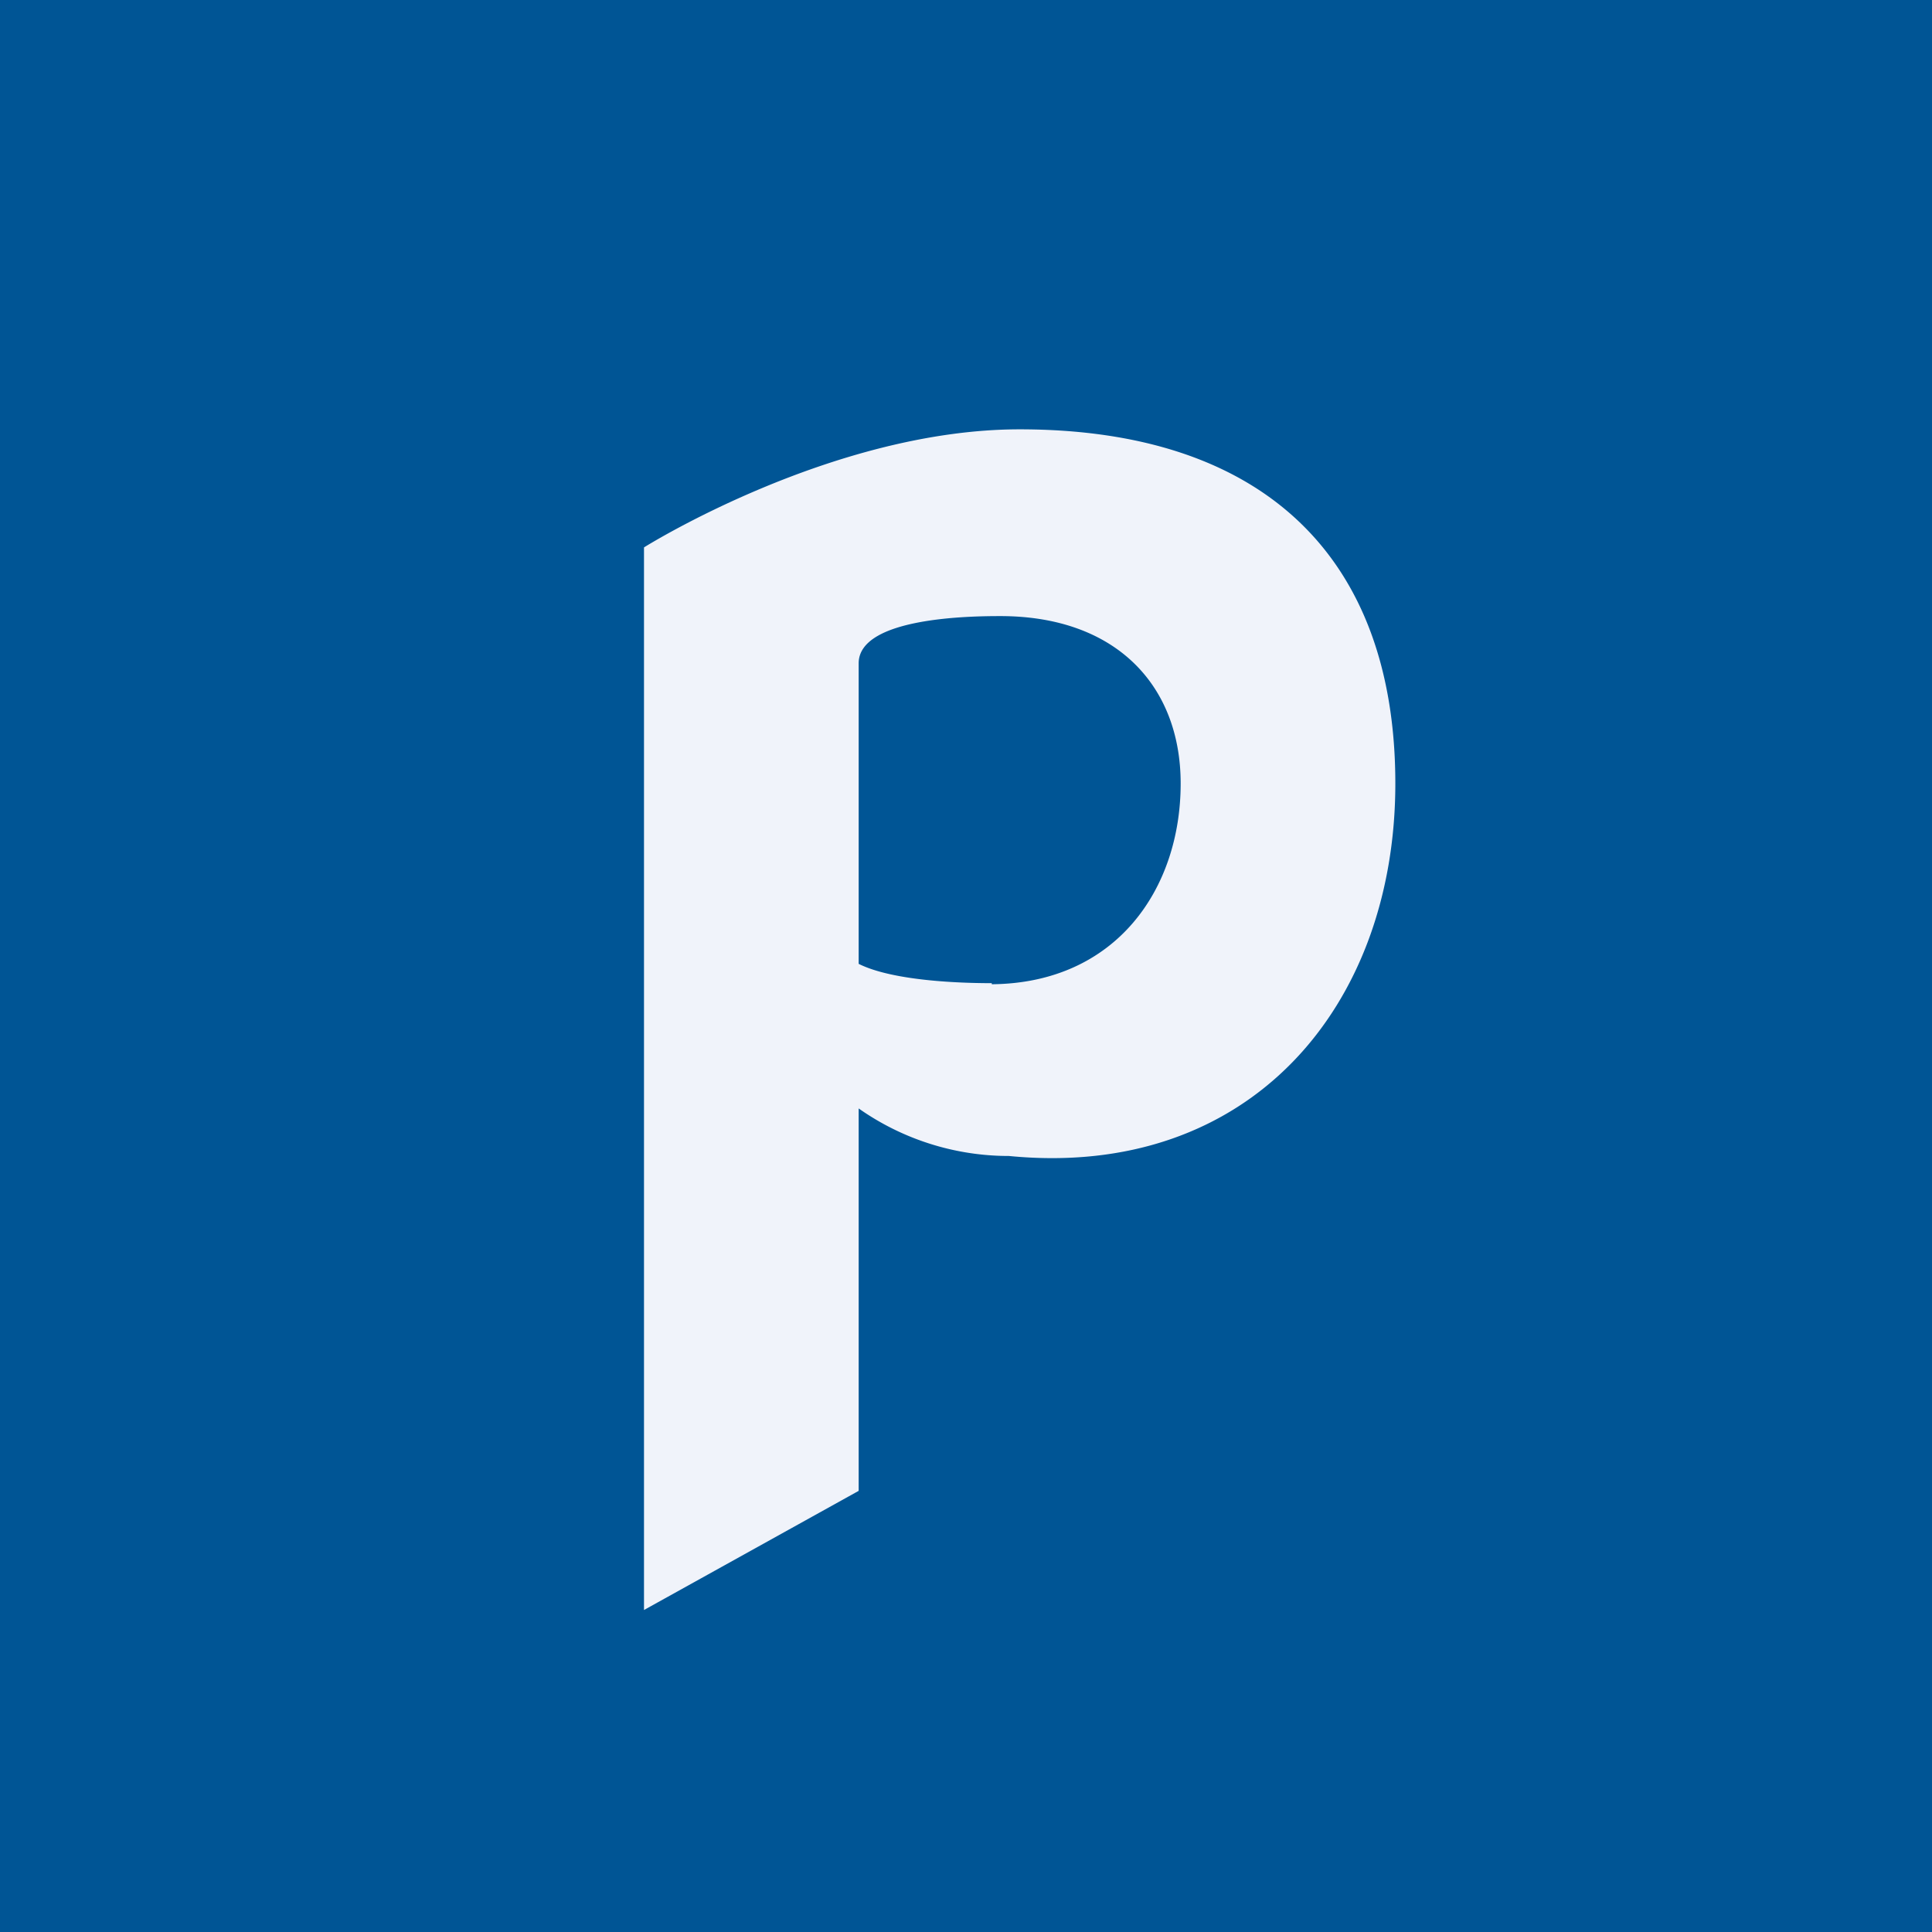
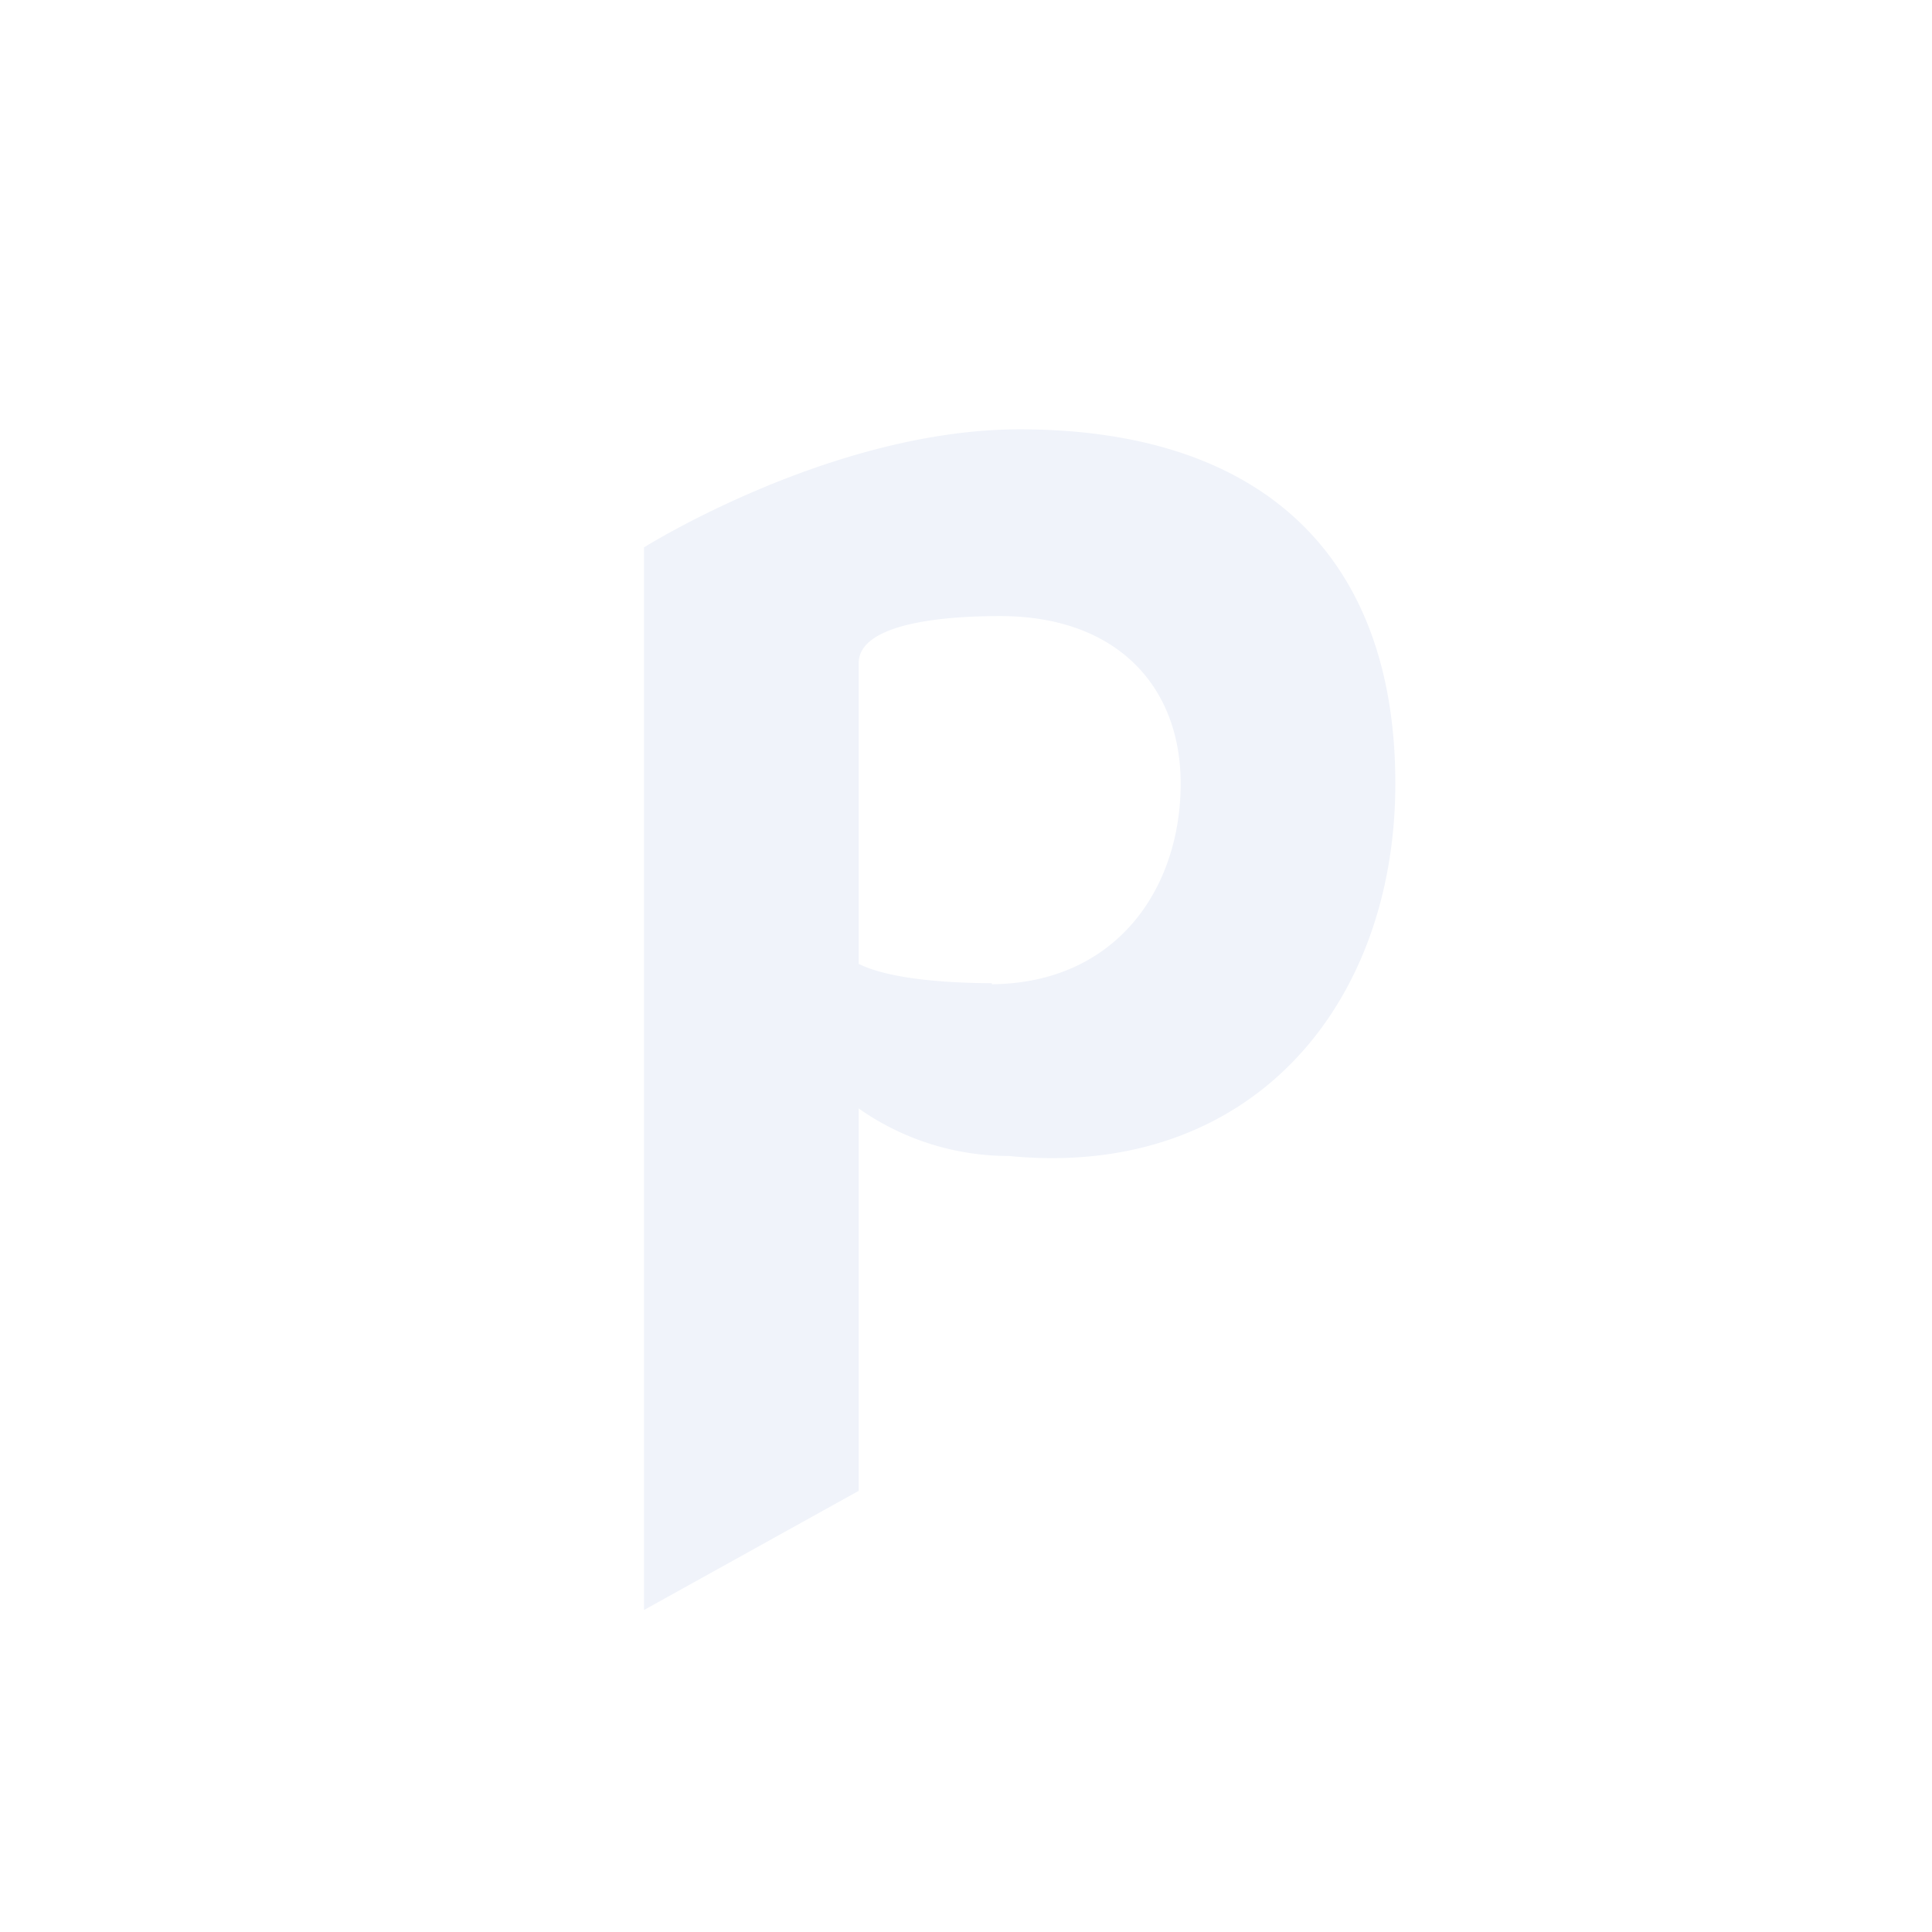
<svg xmlns="http://www.w3.org/2000/svg" width="18" height="18" viewBox="0 0 18 18">
-   <path fill="#005595" d="M0 0h18v18H0z" />
  <path d="M9.4 10.77a2.43 2.43 0 0 1-1.6-.6L8 9.5v4.39L6 15V5.1S7.75 4 9.5 4C11.78 4 13 5.2 13 7.3c0 2.07-1.35 3.69-3.6 3.47Zm-.16-1.6C10.4 9.16 11 8.28 11 7.3c0-.91-.6-1.56-1.68-1.56-.27 0-1.32.01-1.32.44v2.8c.32.16.95.18 1.24.18Z" fill="#F0F3FA" />
</svg>